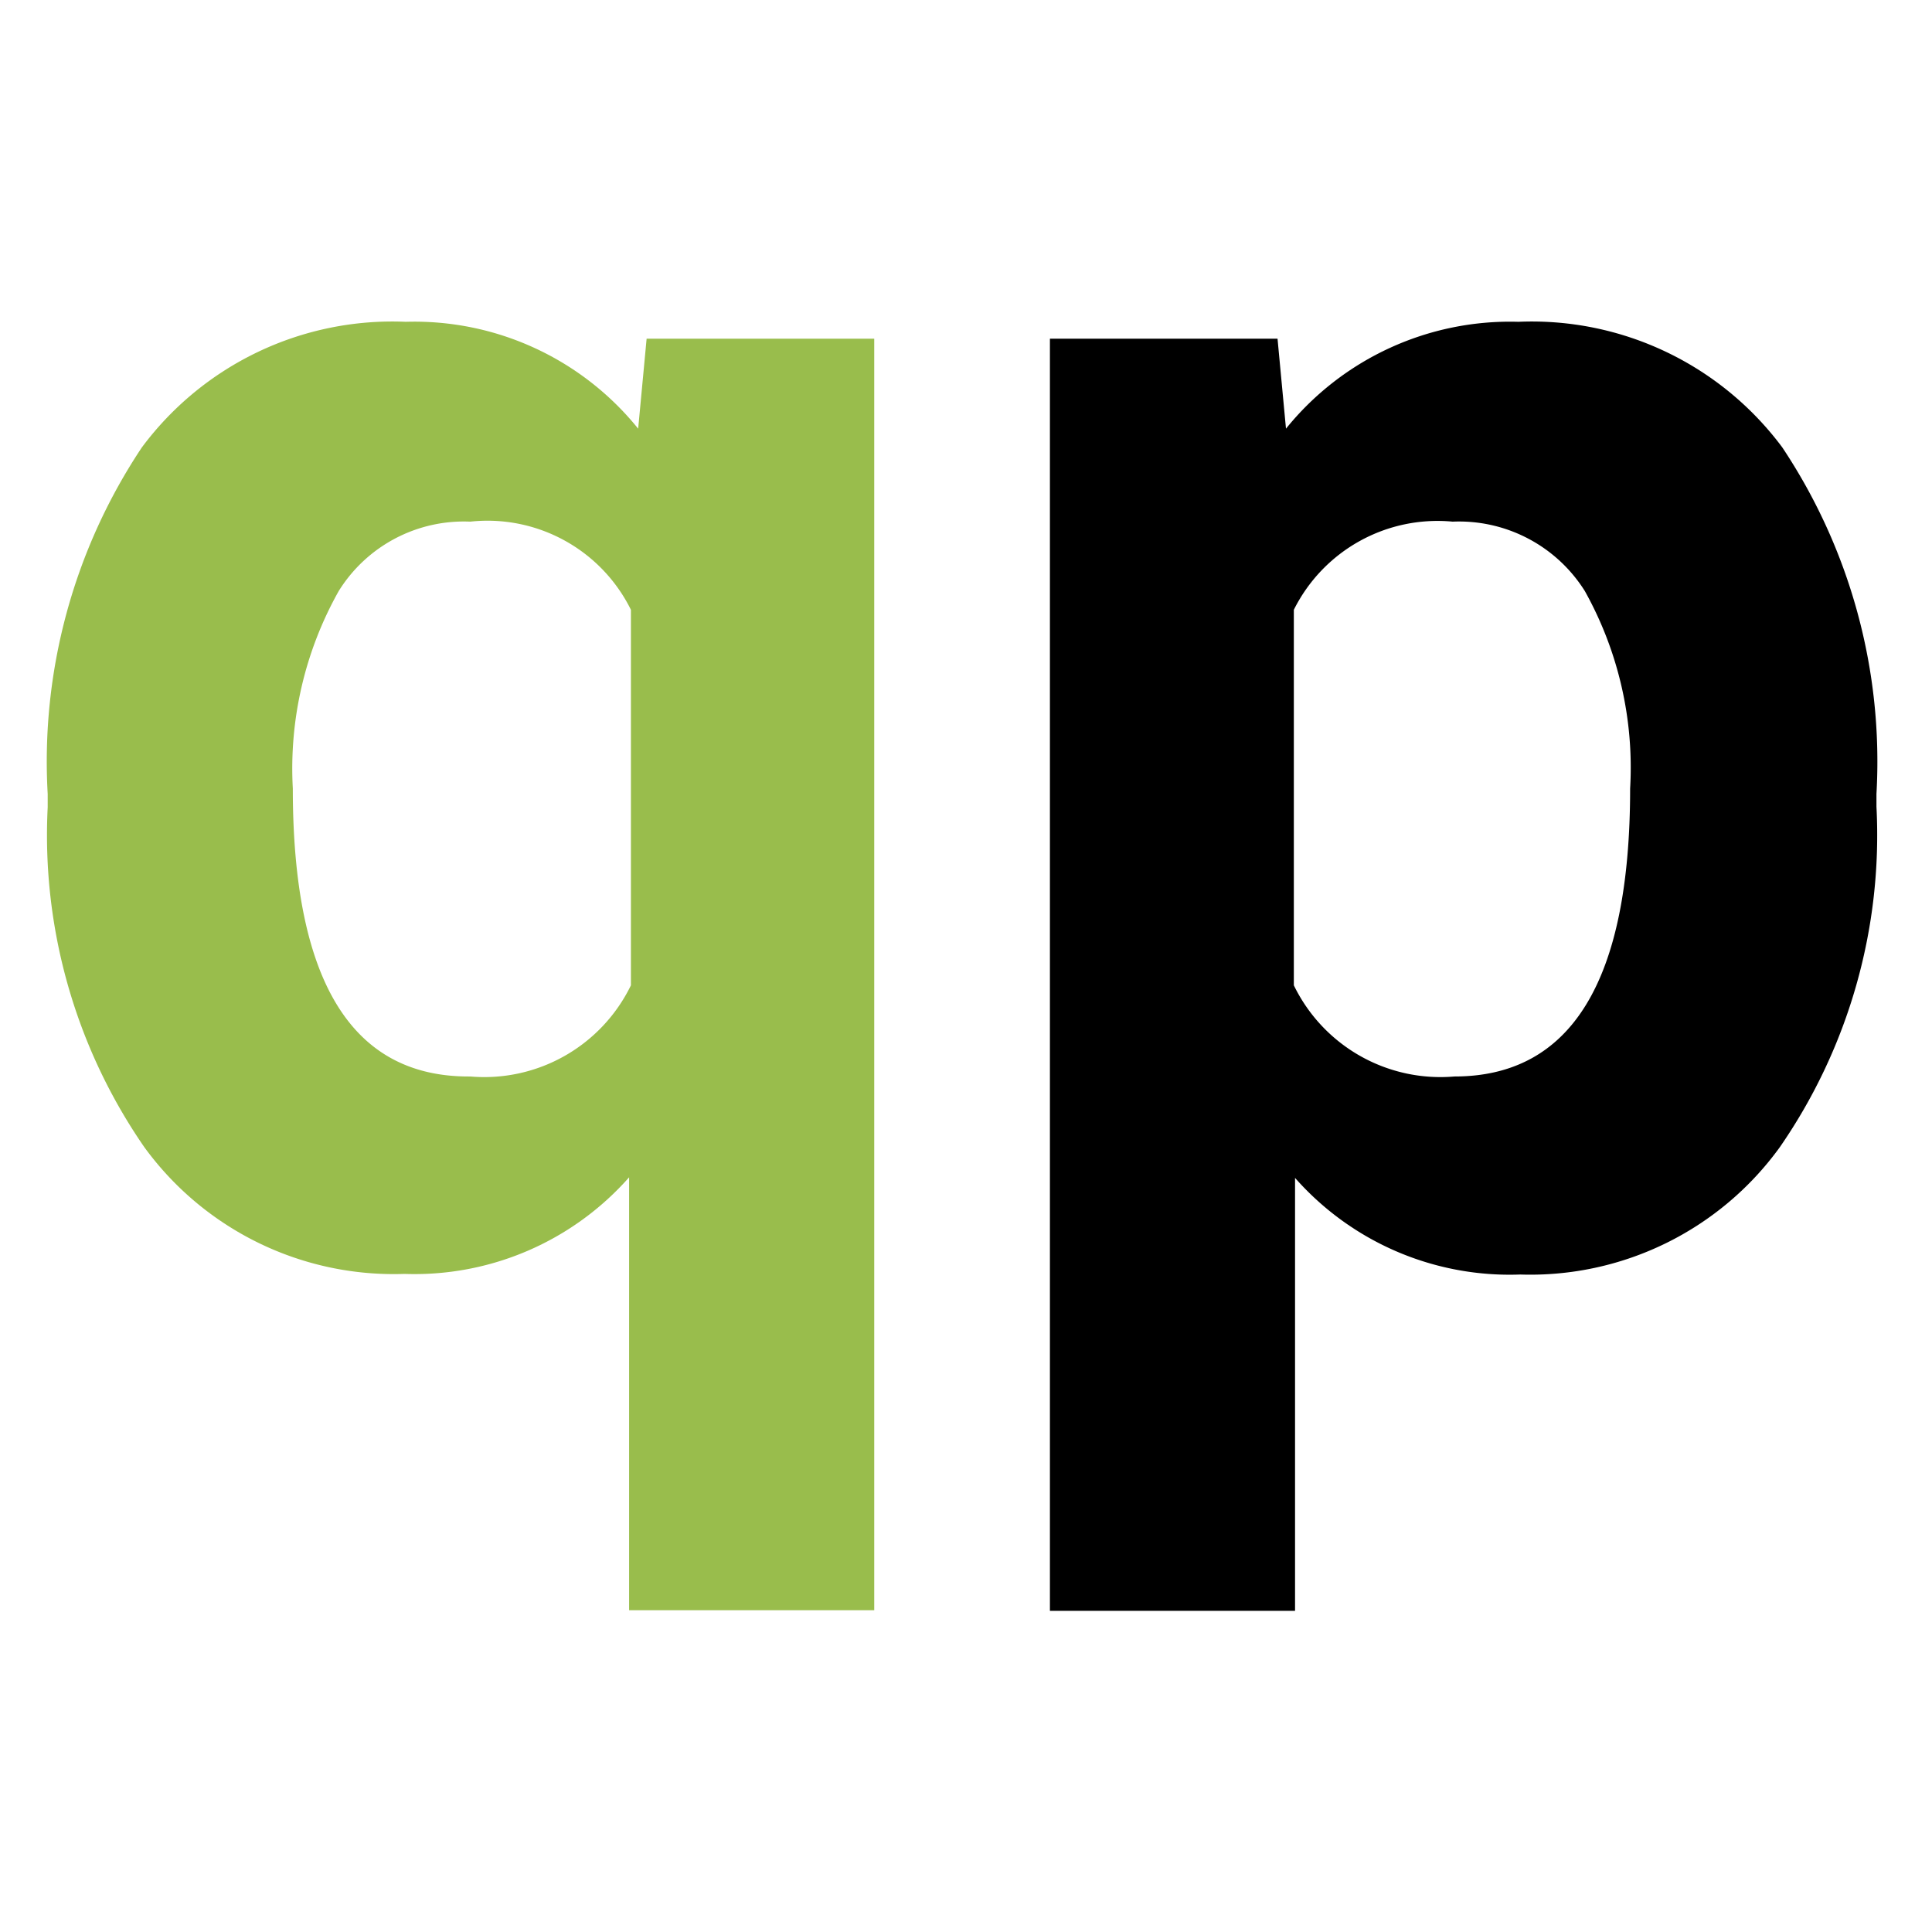
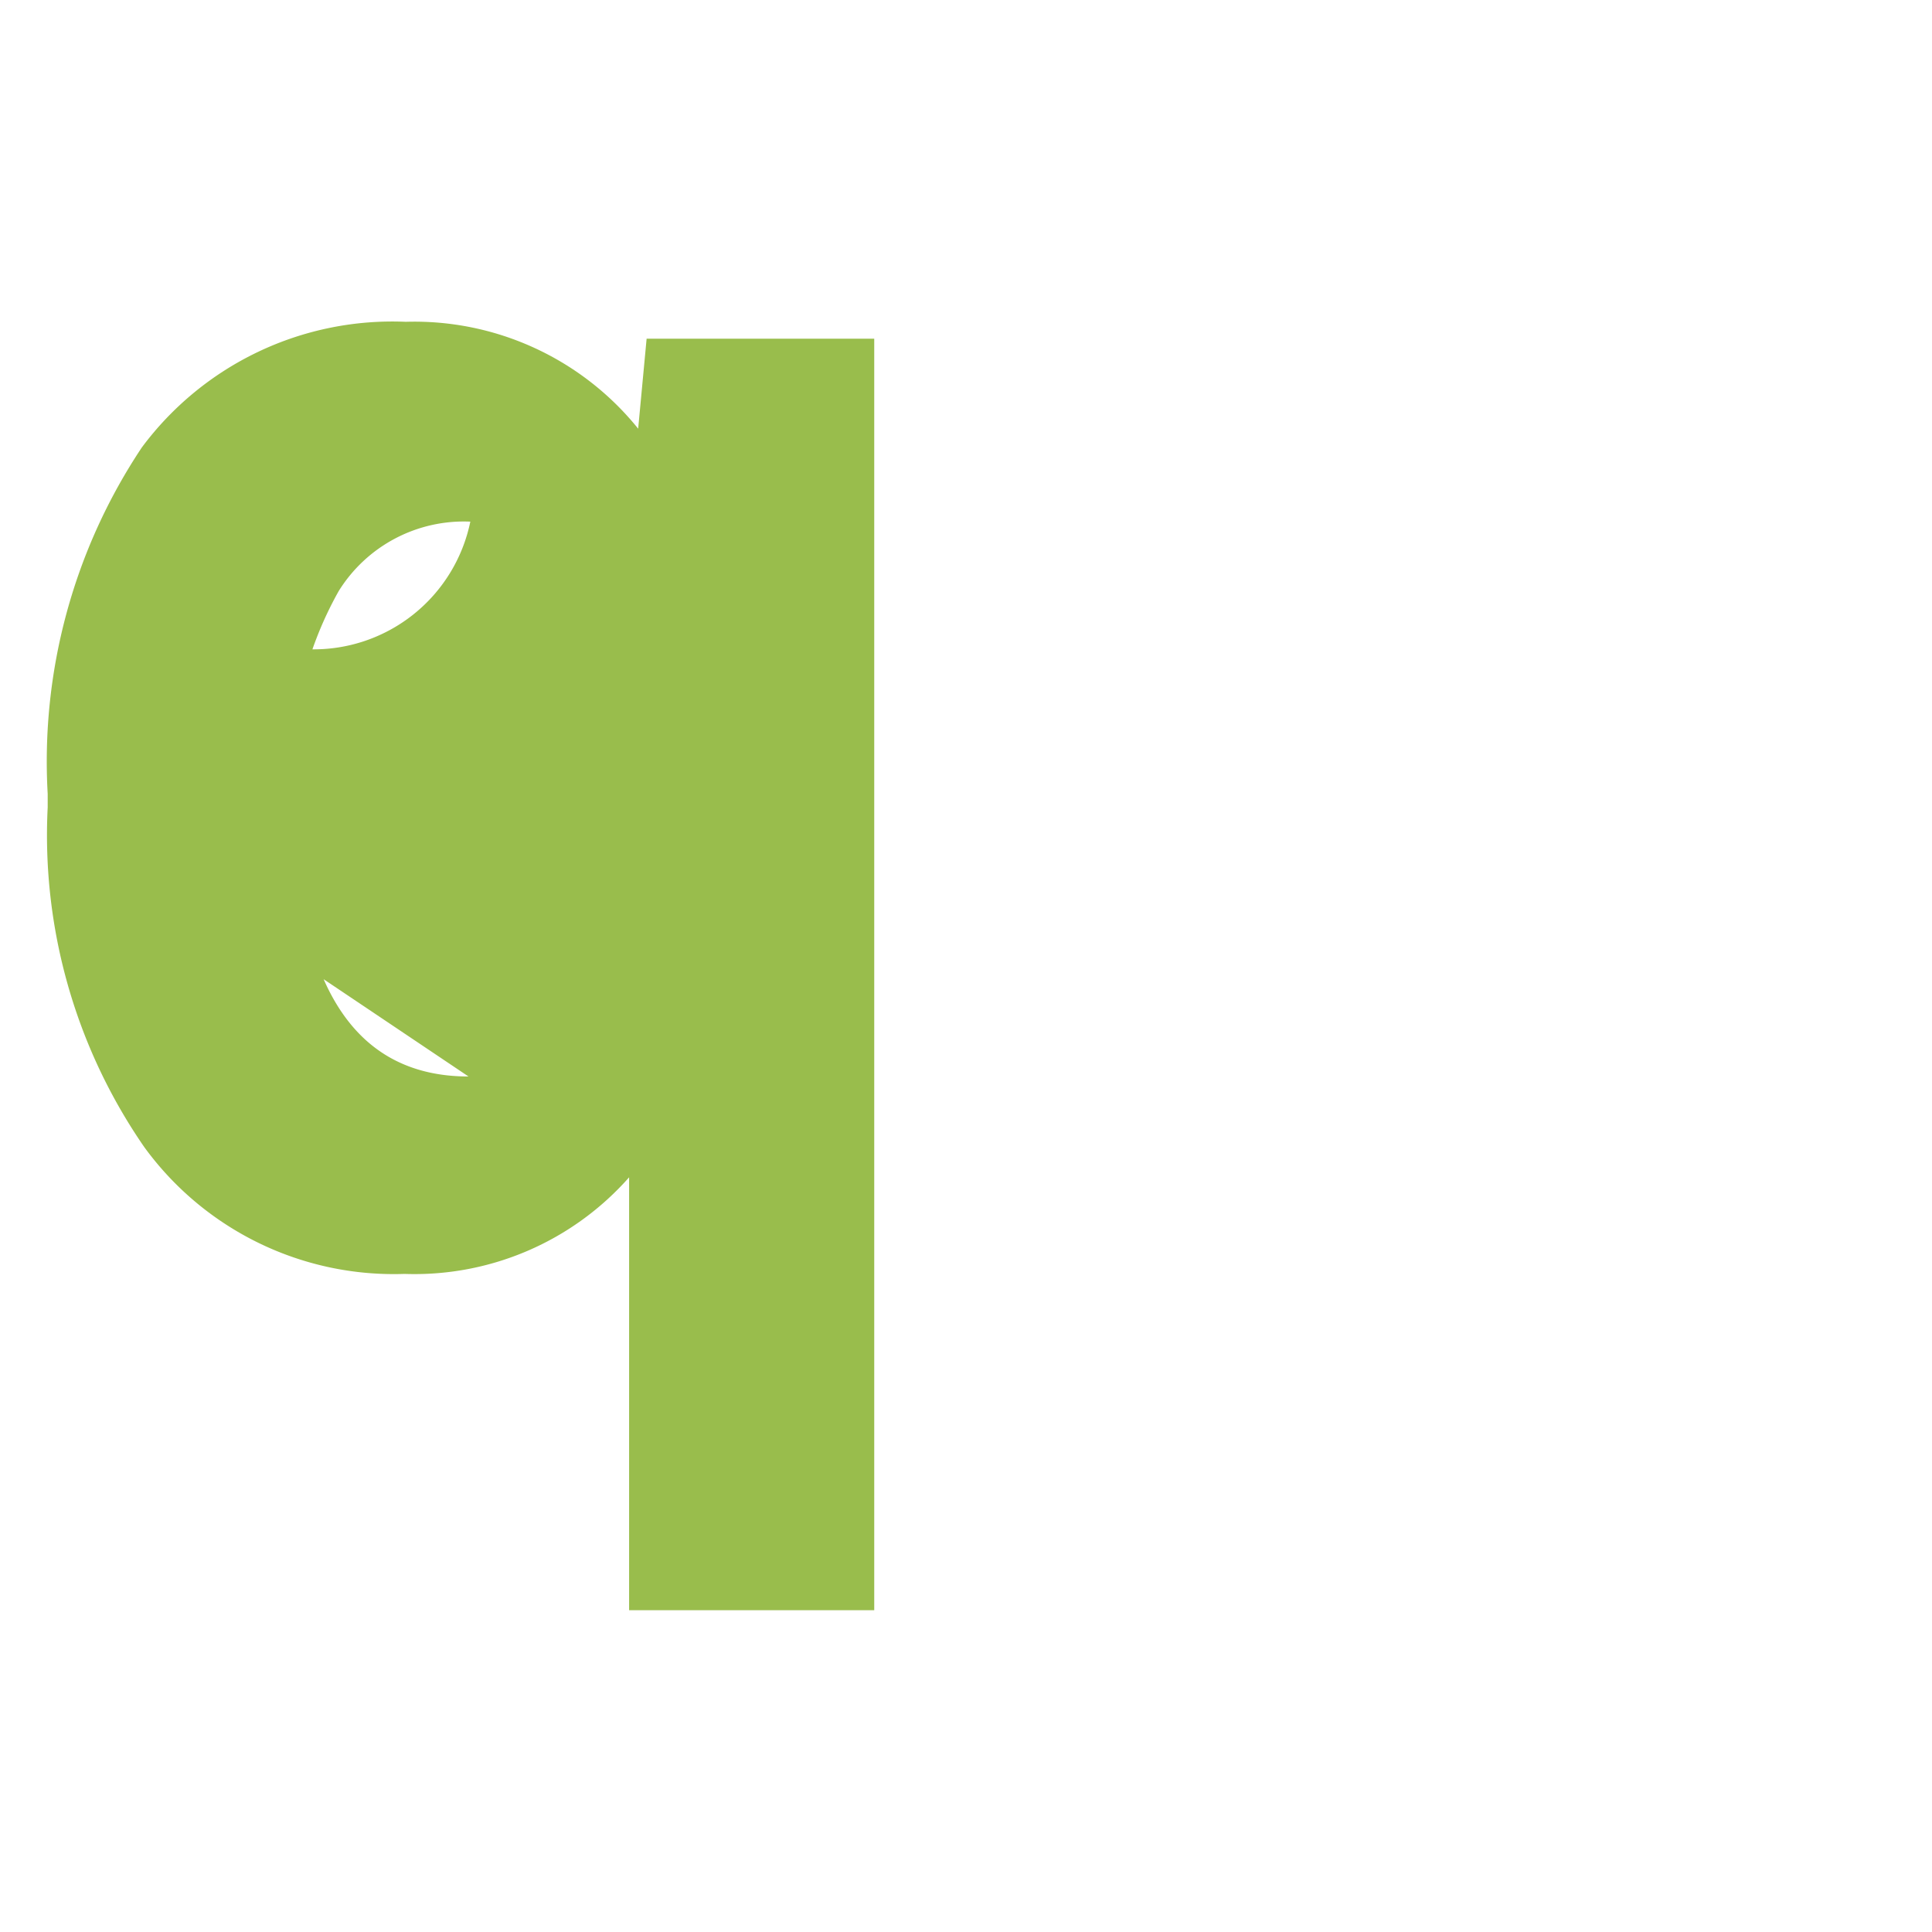
<svg xmlns="http://www.w3.org/2000/svg" id="Ebene_1" data-name="Ebene 1" viewBox="0 0 32 32">
  <defs>
    <style>.cls-1{fill:#99bd4c;}</style>
  </defs>
-   <path class="cls-1" d="M.79,13.15A9.38,9.38,0,0,1,2.35,7.41,5.17,5.17,0,0,1,6.72,5.33,4.76,4.76,0,0,1,10.57,7.1l.14-1.49h3.77V26.67H10.42V19.5A4.74,4.74,0,0,1,6.7,21.1,5.11,5.11,0,0,1,2.39,19a9.09,9.09,0,0,1-1.6-5.63Zm7,4.68a2.7,2.7,0,0,0,2.66-1.51V10.1A2.65,2.65,0,0,0,7.79,8.64,2.44,2.44,0,0,0,5.61,9.79a6,6,0,0,0-.76,3.27Q4.85,17.83,7.76,17.83Z" />
-   <path d="M31.08,13.36A9.09,9.09,0,0,1,29.48,19a5.1,5.1,0,0,1-4.3,2.11,4.74,4.74,0,0,1-3.73-1.6v7.17H17.39V5.61h3.77L21.3,7.1a4.77,4.77,0,0,1,3.85-1.77,5.17,5.17,0,0,1,4.37,2.08,9.38,9.38,0,0,1,1.56,5.74ZM27,13.06a6,6,0,0,0-.75-3.27,2.46,2.46,0,0,0-2.19-1.15,2.66,2.66,0,0,0-2.63,1.46v6.22a2.7,2.7,0,0,0,2.66,1.51Q27,17.83,27,13.06Z" />
+   <path class="cls-1" d="M.79,13.15A9.38,9.38,0,0,1,2.35,7.41,5.17,5.17,0,0,1,6.72,5.33,4.76,4.76,0,0,1,10.57,7.1l.14-1.49h3.77V26.67H10.42V19.5A4.74,4.74,0,0,1,6.7,21.1,5.11,5.11,0,0,1,2.39,19a9.09,9.09,0,0,1-1.6-5.63Za2.7,2.7,0,0,0,2.66-1.51V10.1A2.65,2.65,0,0,0,7.79,8.64,2.44,2.44,0,0,0,5.61,9.79a6,6,0,0,0-.76,3.27Q4.85,17.83,7.76,17.83Z" />
</svg>